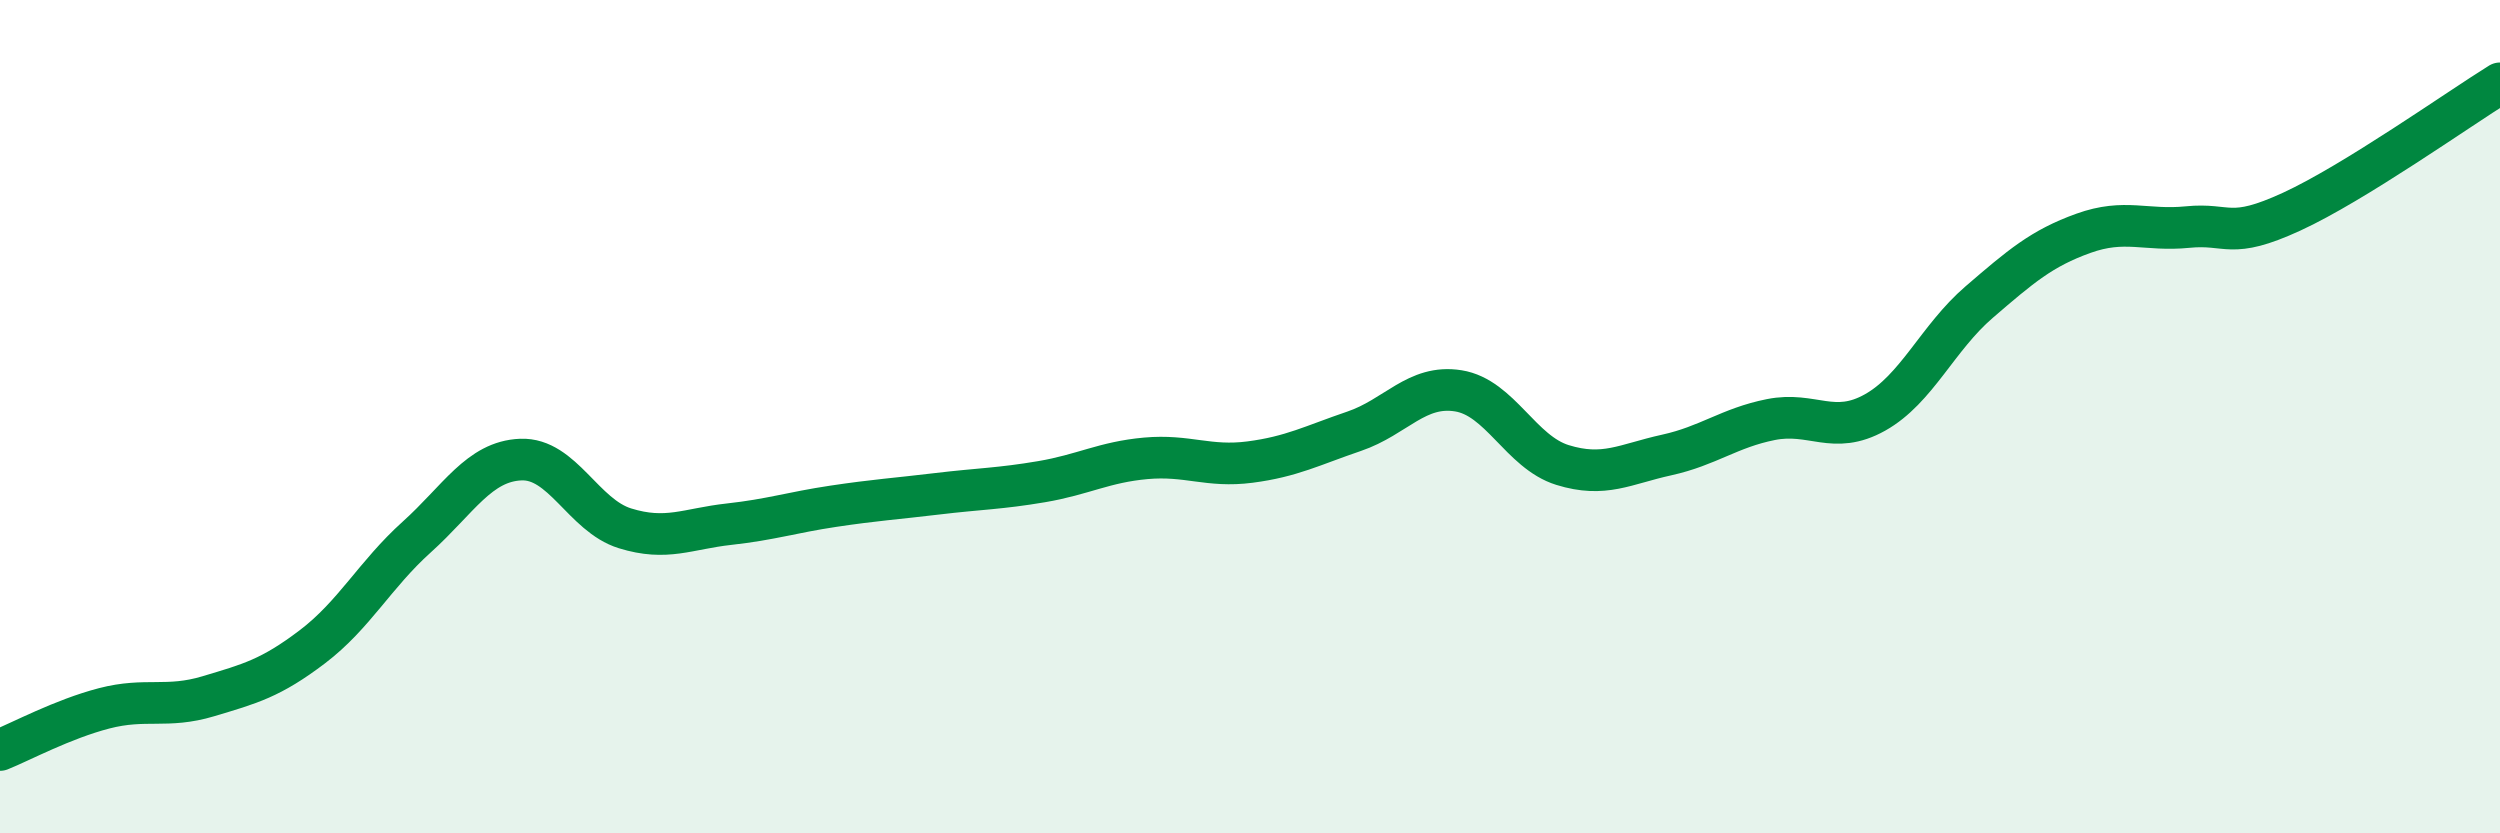
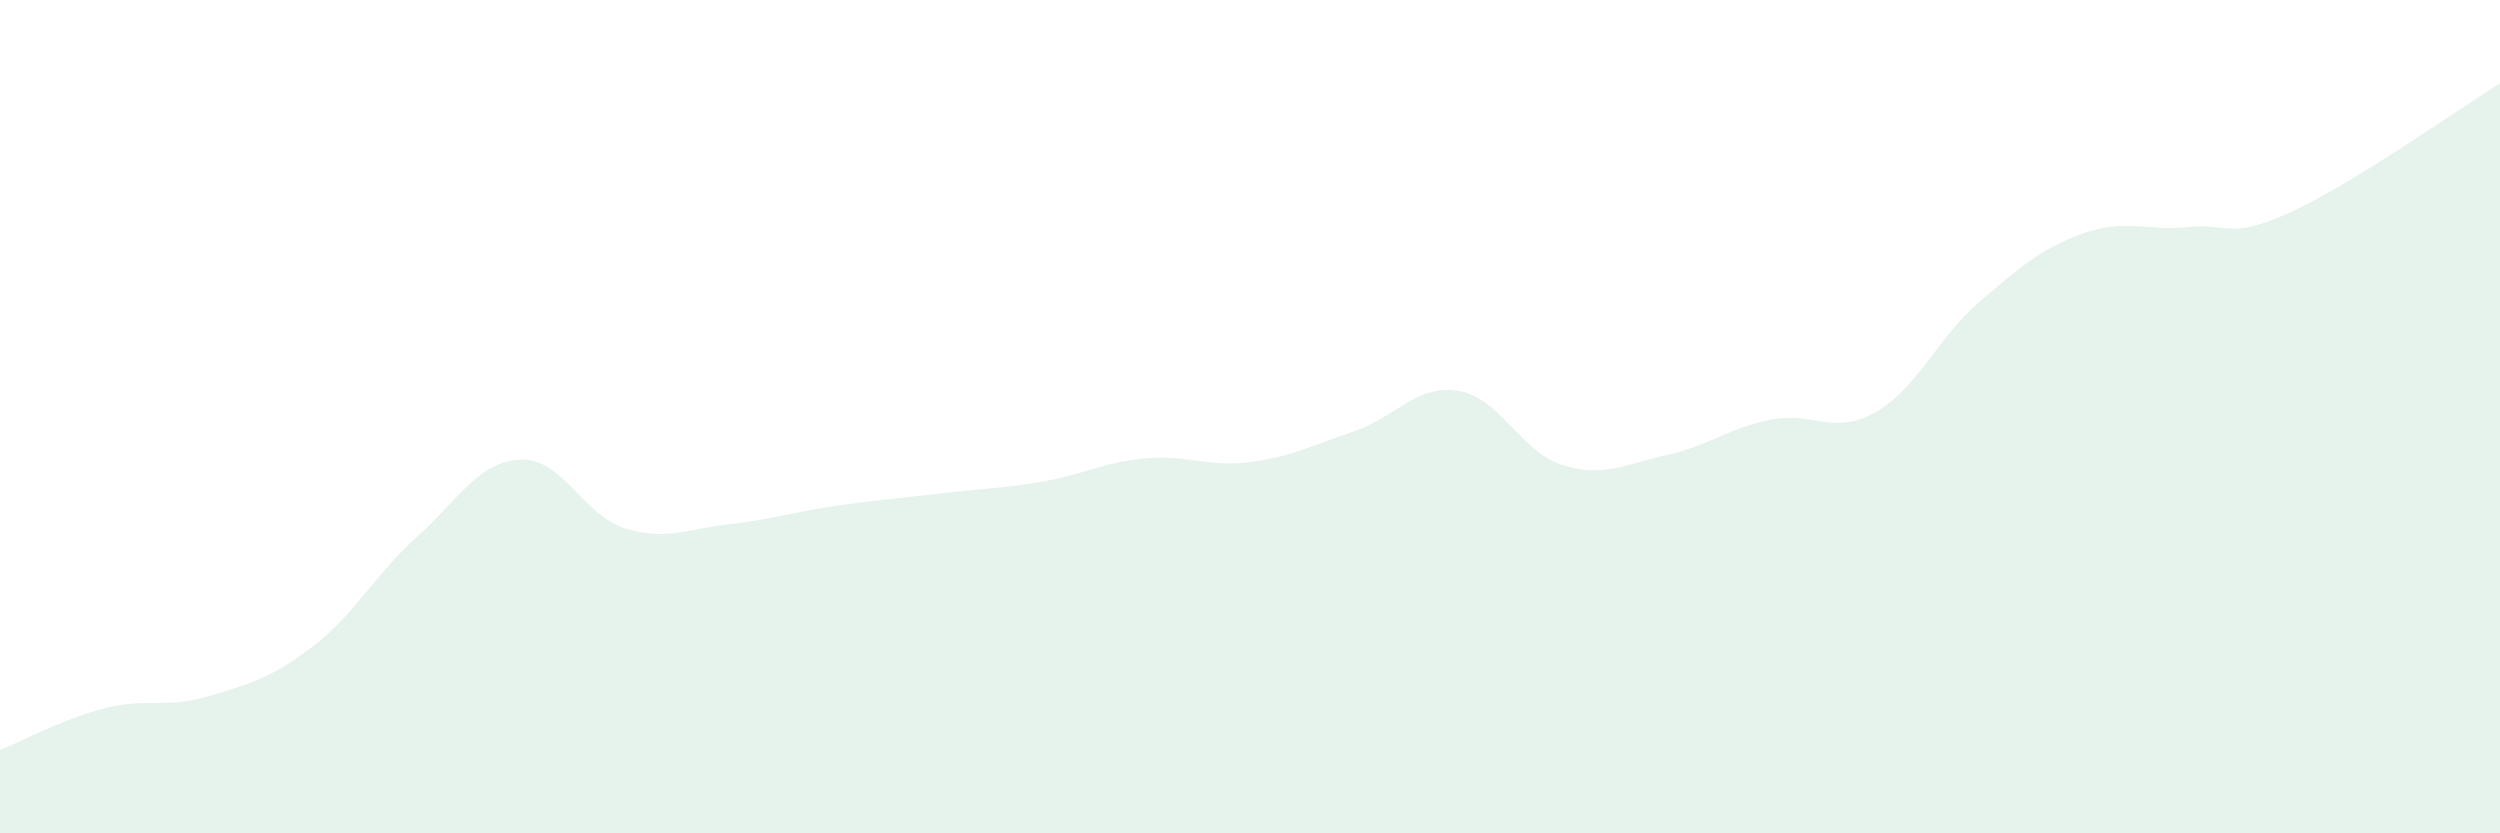
<svg xmlns="http://www.w3.org/2000/svg" width="60" height="20" viewBox="0 0 60 20">
  <path d="M 0,18 C 0.5,17.8 1.5,17.26 2.5,17 C 3.5,16.74 4,17.01 5,16.71 C 6,16.41 6.5,16.28 7.5,15.52 C 8.5,14.76 9,13.79 10,12.89 C 11,11.99 11.5,11.07 12.5,11.03 C 13.5,10.99 14,12.37 15,12.68 C 16,12.99 16.5,12.69 17.5,12.58 C 18.5,12.47 19,12.3 20,12.15 C 21,12 21.5,11.97 22.5,11.85 C 23.5,11.73 24,11.73 25,11.56 C 26,11.39 26.5,11.09 27.5,11 C 28.5,10.91 29,11.22 30,11.09 C 31,10.96 31.5,10.69 32.5,10.35 C 33.5,10.01 34,9.22 35,9.38 C 36,9.54 36.5,10.85 37.5,11.16 C 38.5,11.47 39,11.14 40,10.92 C 41,10.7 41.5,10.27 42.5,10.07 C 43.5,9.87 44,10.46 45,9.9 C 46,9.34 46.5,8.11 47.5,7.25 C 48.5,6.39 49,5.96 50,5.6 C 51,5.24 51.5,5.55 52.5,5.45 C 53.5,5.35 53.5,5.77 55,5.08 C 56.5,4.39 59,2.62 60,2L60 20L0 20Z" fill="#008740" opacity="0.1" stroke-linecap="round" stroke-linejoin="round" />
-   <path d="M 0,18 C 0.5,17.8 1.5,17.26 2.5,17 C 3.5,16.74 4,17.01 5,16.71 C 6,16.41 6.5,16.28 7.5,15.52 C 8.5,14.76 9,13.79 10,12.89 C 11,11.99 11.5,11.07 12.5,11.03 C 13.5,10.99 14,12.37 15,12.68 C 16,12.99 16.5,12.69 17.5,12.58 C 18.5,12.47 19,12.3 20,12.15 C 21,12 21.5,11.97 22.5,11.85 C 23.5,11.73 24,11.73 25,11.56 C 26,11.39 26.5,11.09 27.5,11 C 28.5,10.91 29,11.22 30,11.09 C 31,10.96 31.5,10.69 32.5,10.35 C 33.5,10.01 34,9.22 35,9.38 C 36,9.54 36.5,10.85 37.5,11.16 C 38.5,11.47 39,11.14 40,10.92 C 41,10.7 41.5,10.27 42.5,10.07 C 43.5,9.87 44,10.46 45,9.9 C 46,9.34 46.5,8.11 47.5,7.25 C 48.5,6.39 49,5.96 50,5.6 C 51,5.24 51.5,5.55 52.5,5.45 C 53.5,5.35 53.5,5.77 55,5.08 C 56.5,4.39 59,2.62 60,2" stroke="#008740" stroke-width="1" fill="none" stroke-linecap="round" stroke-linejoin="round" />
</svg>